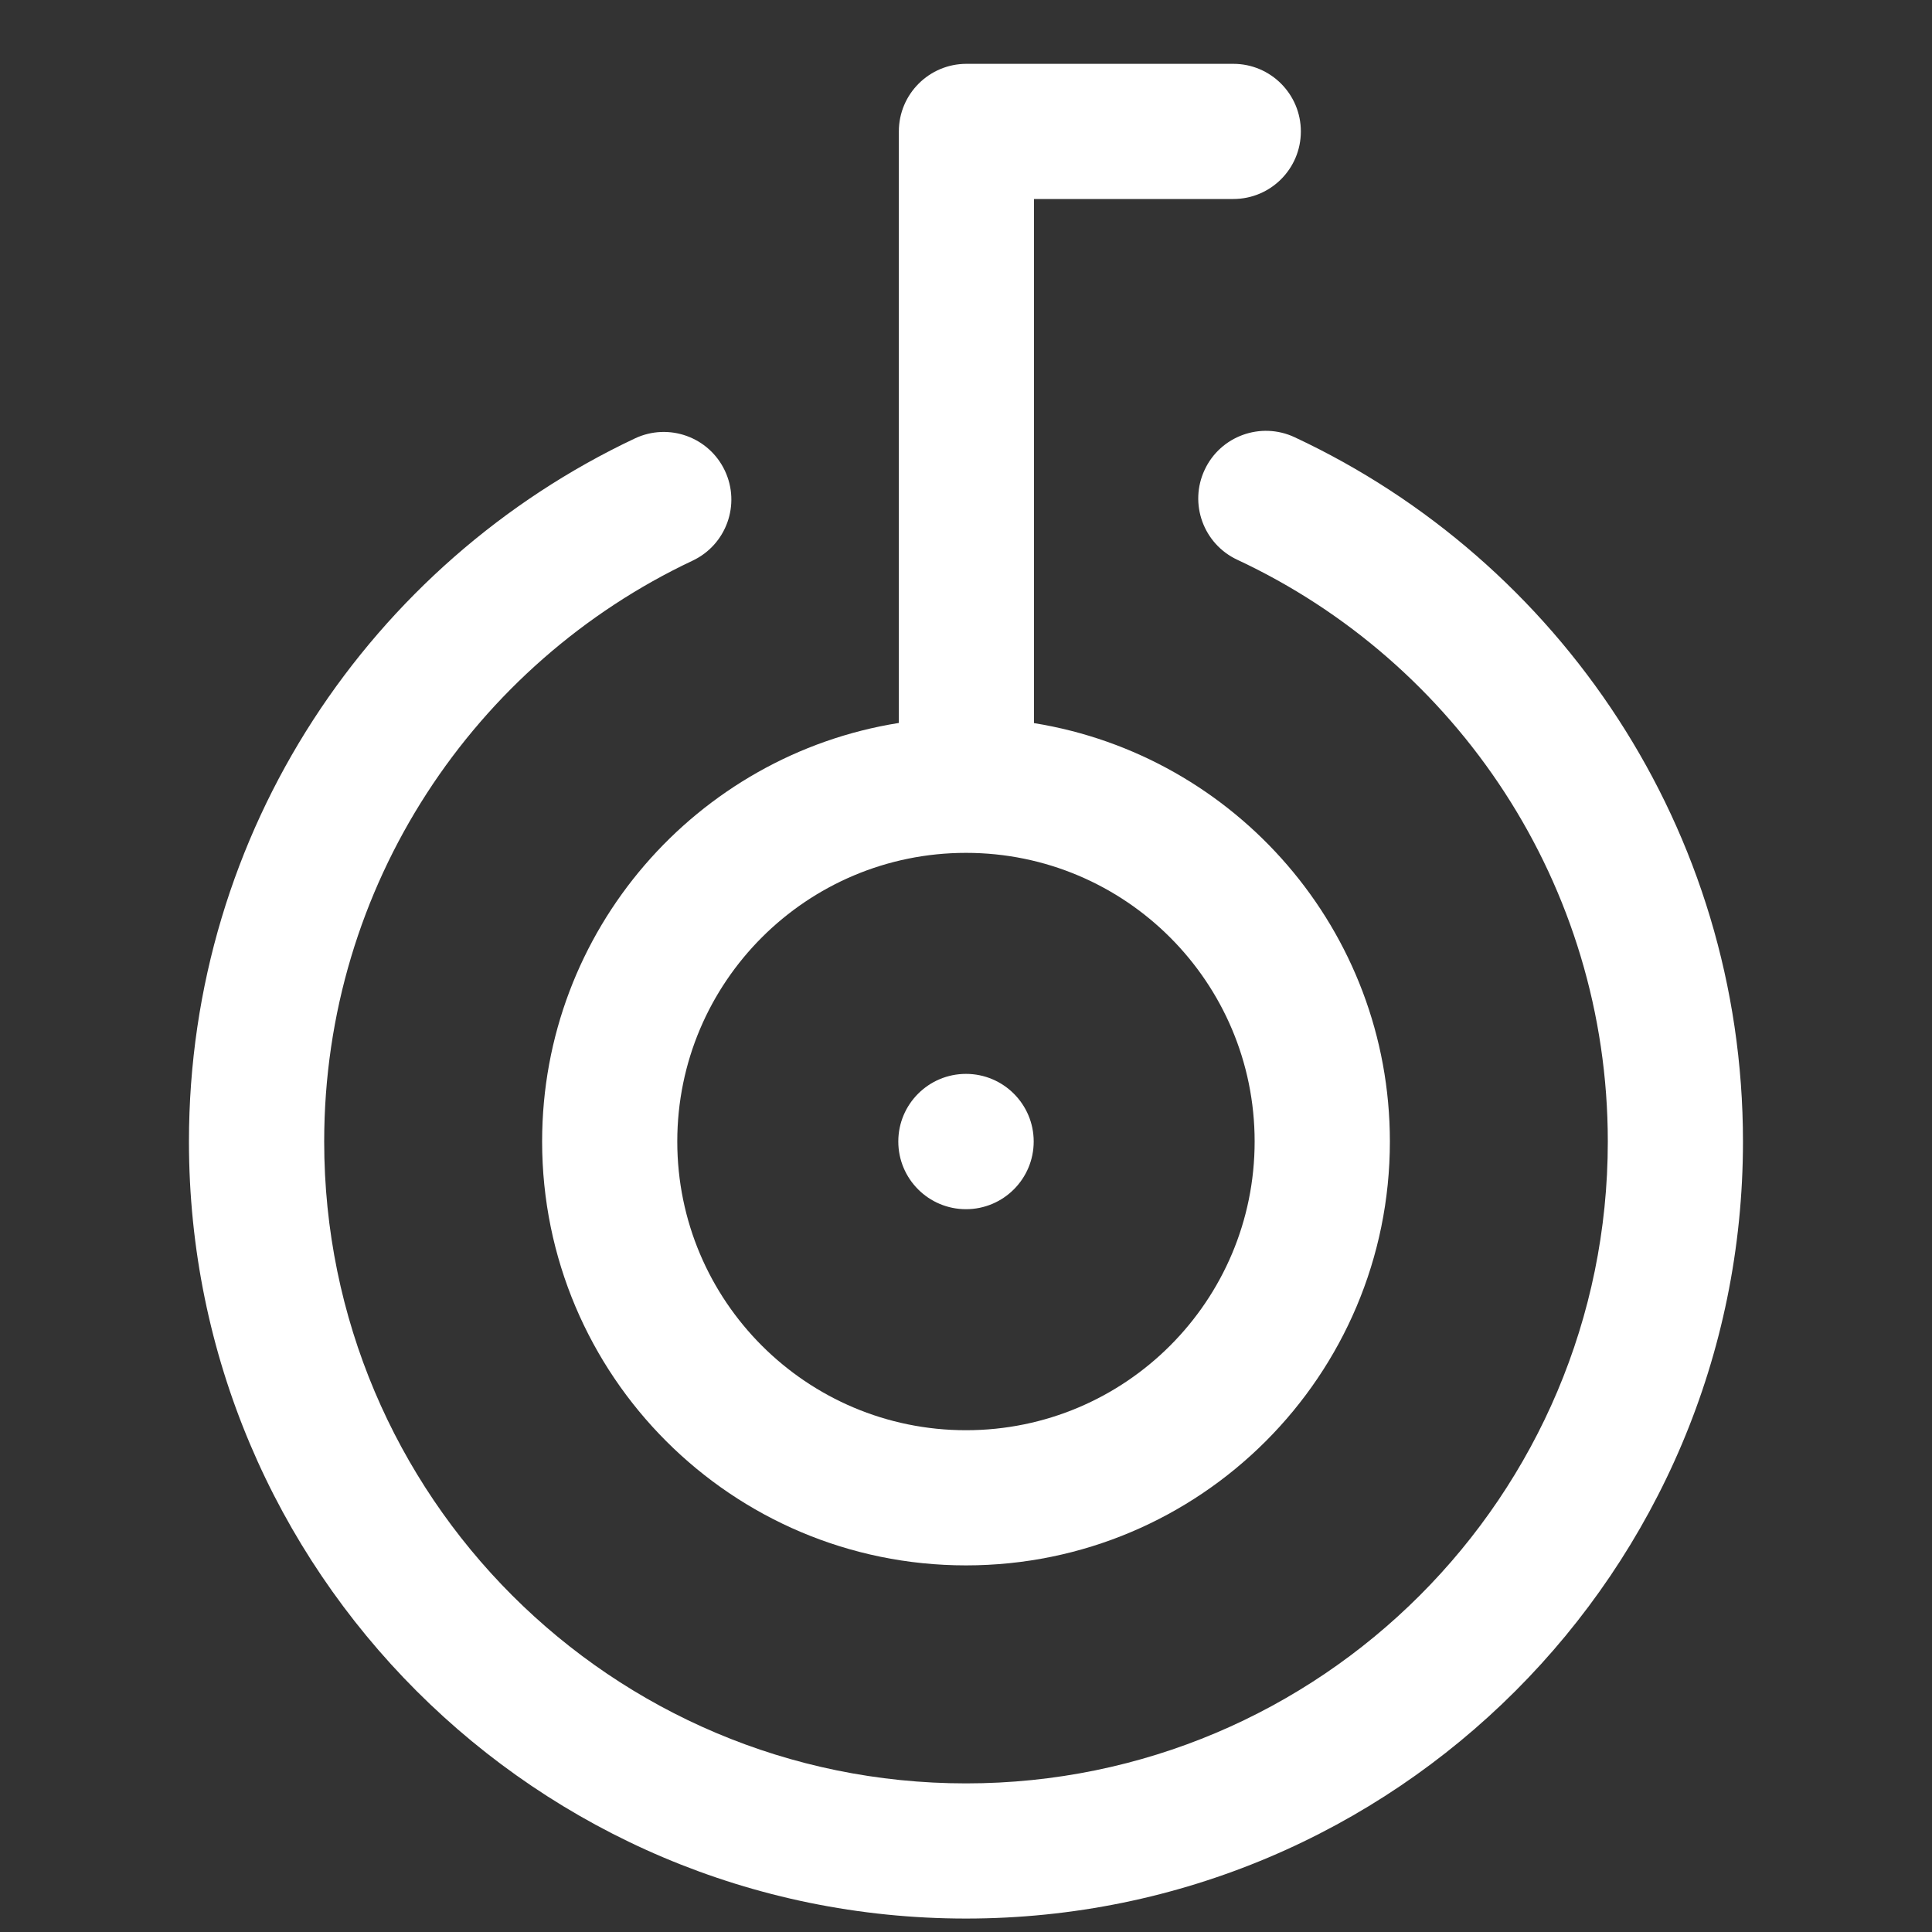
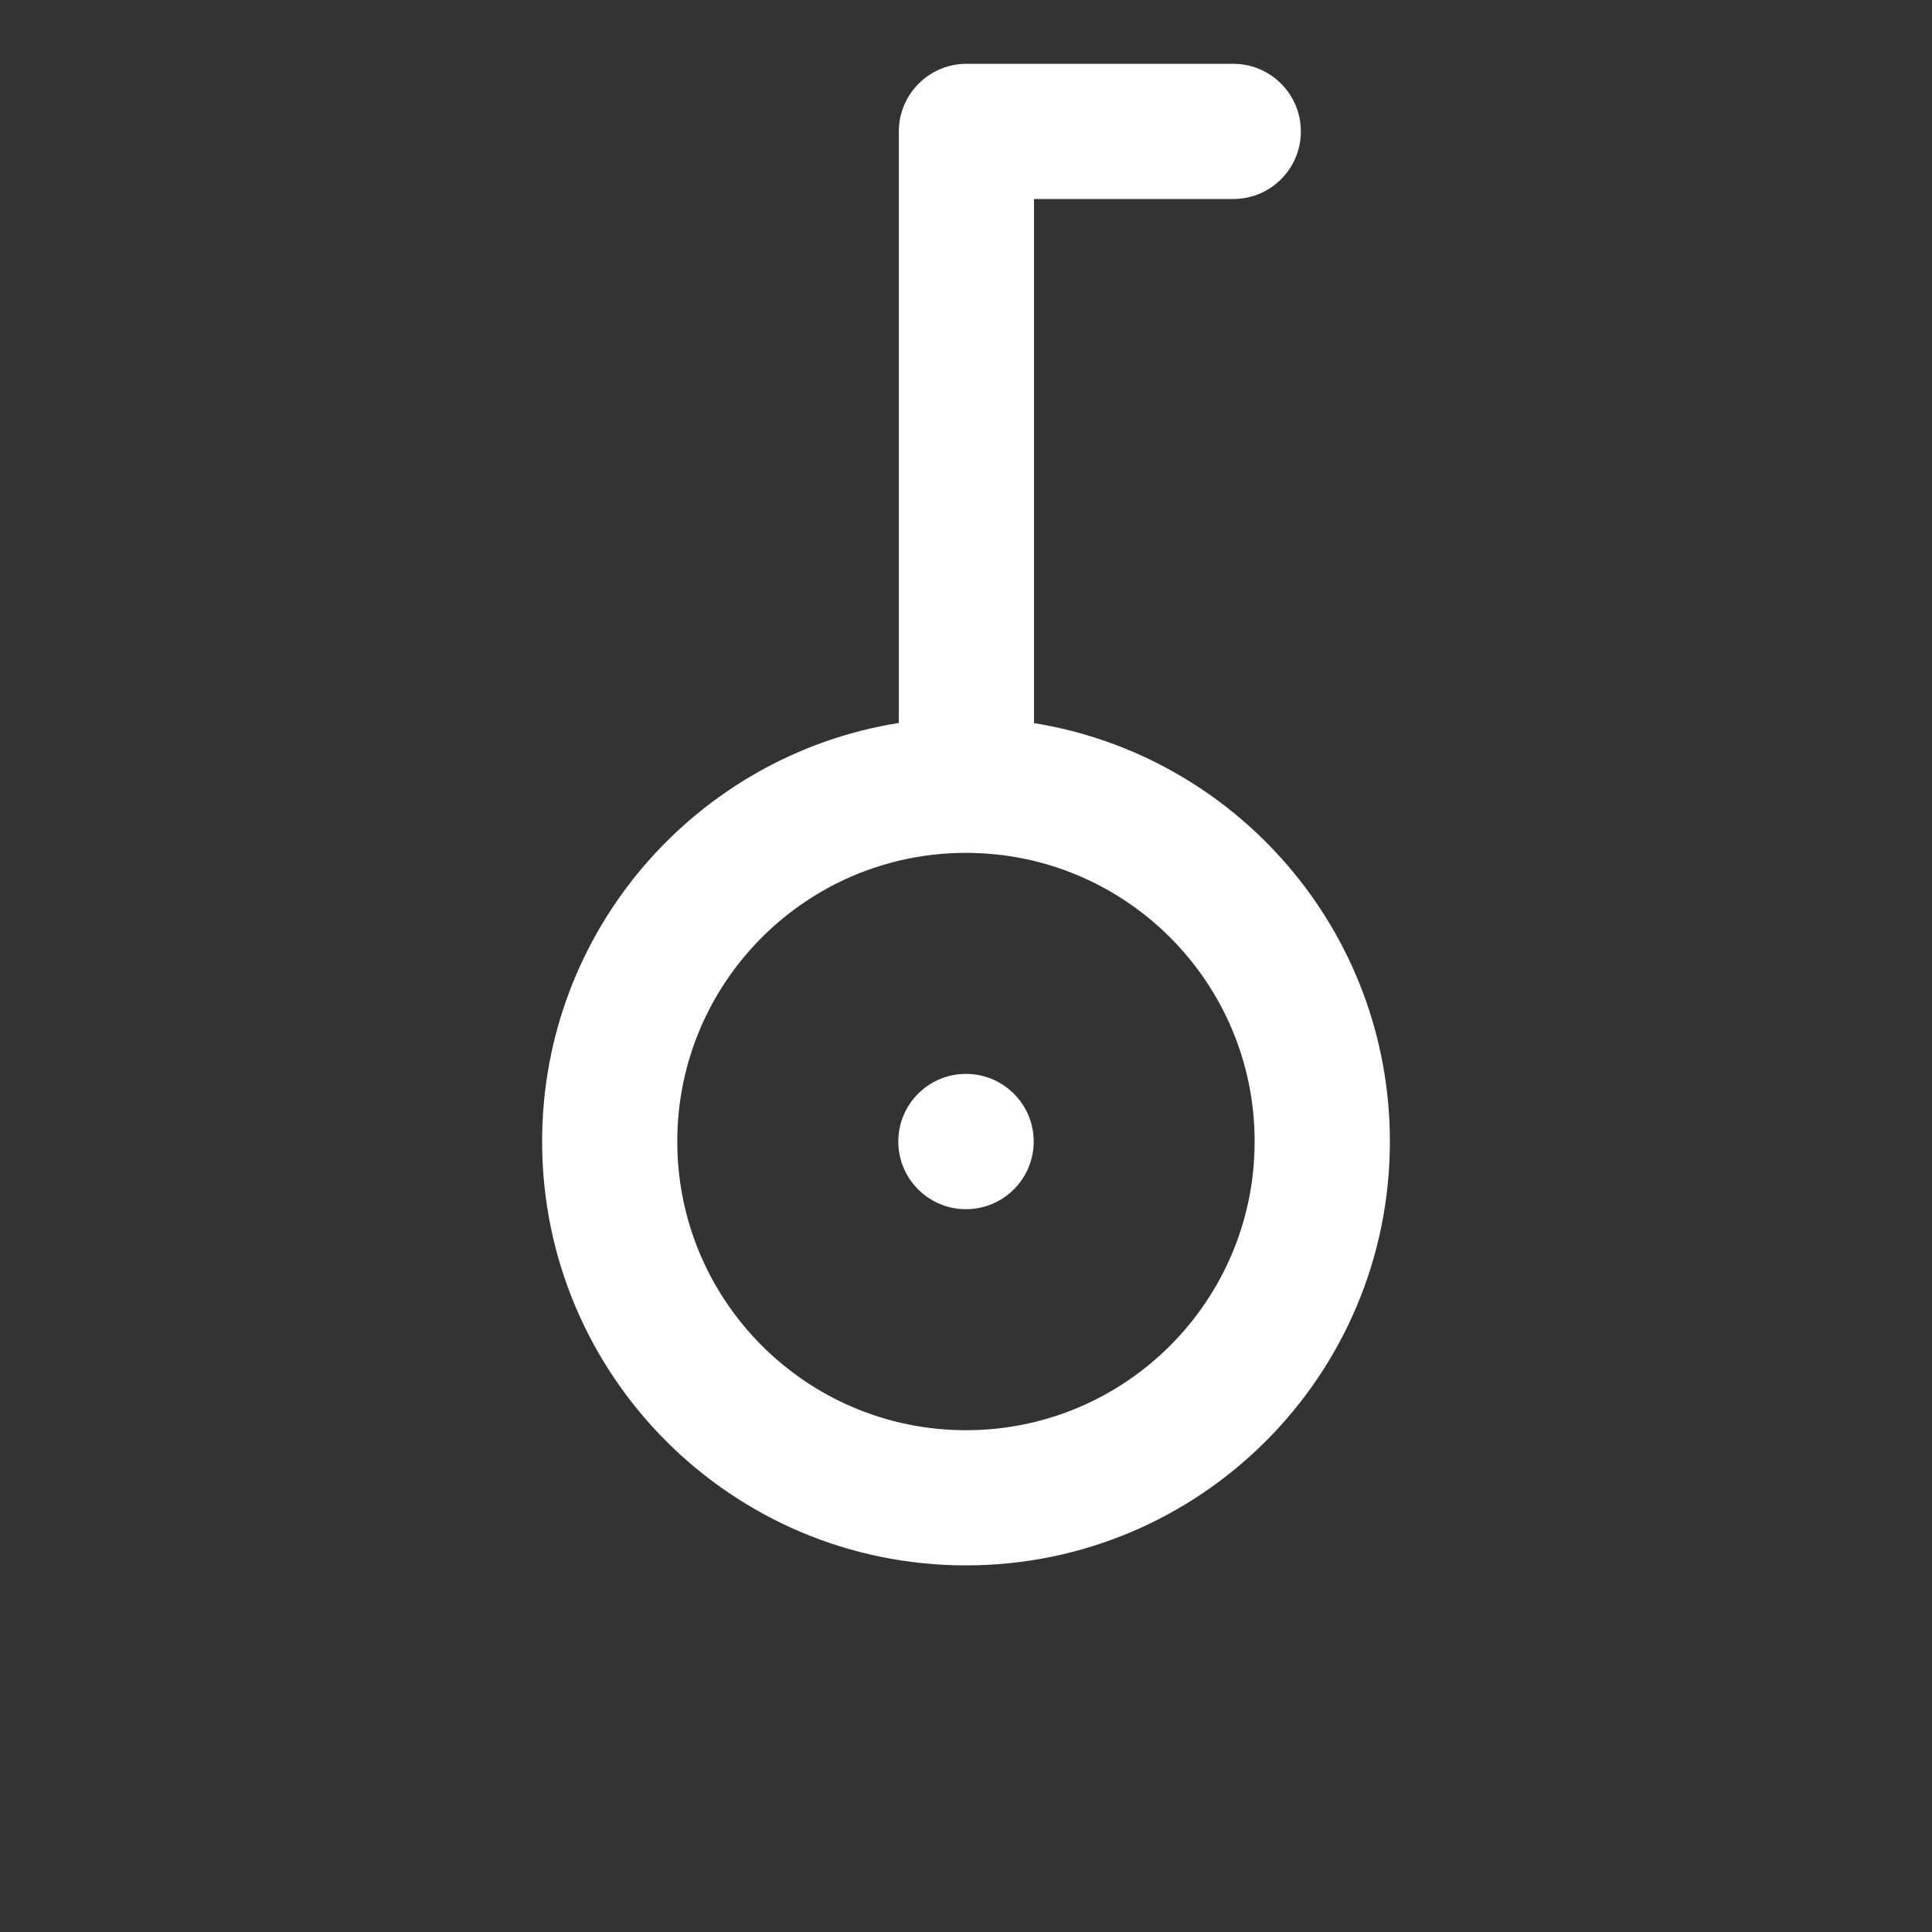
<svg xmlns="http://www.w3.org/2000/svg" data-v-0699344a="" width="24" height="24" viewBox="0 0 25 25" fill="none">
  <rect x="0" y="0" width="25" height="25" fill="#333333" stroke="none" />
  <path data-v-0699344a="" d="M12.5 13.896C12.983 13.896 13.376 14.288 13.376 14.771C13.376 15.255 12.983 15.647 12.5 15.647C12.016 15.647 11.624 15.255 11.624 14.771C11.624 14.288 12.016 13.896 12.5 13.896Z" fill="white" />
  <path data-v-0699344a="" fill-rule="evenodd" clip-rule="evenodd" d="M11.631 1.701C11.631 1.218 12.023 0.826 12.506 0.826H15.959C16.442 0.826 16.833 1.218 16.833 1.701C16.833 2.184 16.442 2.575 15.959 2.575H13.38V9.357C15.991 9.778 17.985 12.042 17.985 14.771C17.985 17.801 15.529 20.256 12.5 20.256C9.471 20.256 7.015 17.801 7.015 14.771C7.015 12.038 9.015 9.771 11.631 9.355V1.701ZM8.764 14.771C8.764 12.709 10.437 11.036 12.5 11.036C14.563 11.036 16.235 12.709 16.235 14.771C16.235 16.834 14.563 18.507 12.5 18.507C10.437 18.507 8.764 16.834 8.764 14.771Z" fill="white" />
-   <path data-v-0699344a="" d="M16.751 5.657C16.313 5.453 15.792 5.642 15.588 6.08C15.383 6.517 15.572 7.038 16.01 7.243C18.844 8.566 20.805 11.441 20.805 14.772C20.805 19.358 17.087 23.077 12.5 23.077C7.913 23.077 4.195 19.358 4.195 14.772C4.195 11.452 6.143 8.585 8.962 7.255C9.399 7.049 9.586 6.528 9.38 6.091C9.174 5.654 8.653 5.467 8.216 5.673C4.807 7.281 2.445 10.749 2.445 14.772C2.445 20.325 6.947 24.826 12.5 24.826C18.053 24.826 22.554 20.325 22.554 14.772C22.554 10.736 20.177 7.258 16.751 5.657Z" fill="white" />
</svg>